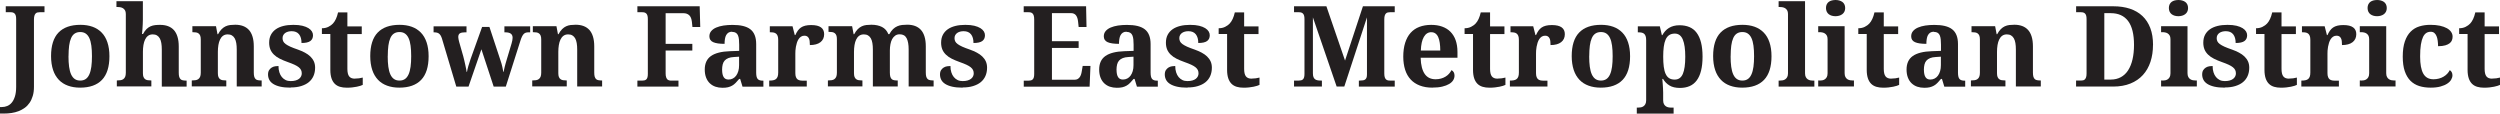
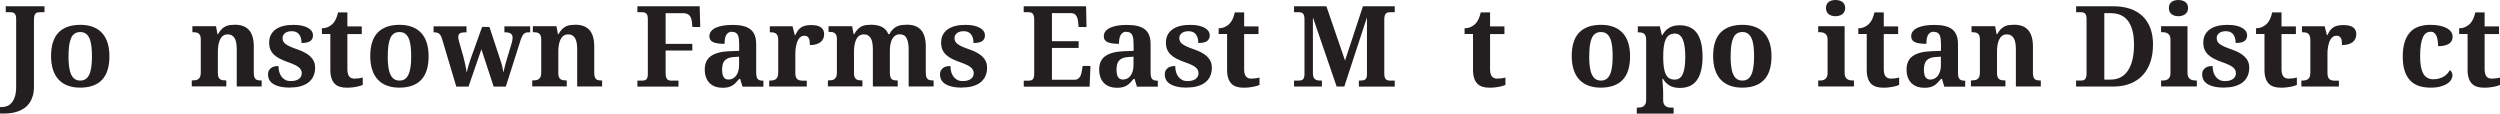
<svg xmlns="http://www.w3.org/2000/svg" id="Layer_2" viewBox="0 0 533.7 24.25">
  <defs>
    <style> .cls-1 { fill: #231f20; } </style>
  </defs>
  <g id="Layer_1-2" data-name="Layer_1">
    <g>
      <path class="cls-1" d="M9.5,2.61h-1.01c-.17,0-.33.02-.49.05s-.28.11-.39.22-.2.27-.26.47-.1.48-.1.82v14.36c0,.73-.08,1.37-.25,1.93s-.39,1.06-.68,1.48-.63.79-1.04,1.08-.84.53-1.31.71-.97.31-1.5.39-1.06.12-1.61.12h-.87v-1.39h.43c.38,0,.76-.07,1.12-.22s.69-.38.97-.72.51-.78.68-1.33.26-1.23.26-2.03V4.08c0-.32-.03-.58-.09-.77s-.15-.34-.26-.44-.24-.17-.39-.21-.3-.05-.47-.05h-1.01v-1.27h8.27v1.27Z" />
      <path class="cls-1" d="M23.36,12c0,2.26-.53,3.94-1.59,5.05s-2.62,1.66-4.67,1.66c-.96,0-1.82-.14-2.59-.42s-1.42-.69-1.95-1.25-.95-1.25-1.23-2.1-.43-1.83-.43-2.95c0-2.26.53-3.94,1.59-5.04s2.62-1.65,4.68-1.65c.96,0,1.82.14,2.58.41s1.41.69,1.95,1.24.95,1.25,1.23,2.09.43,1.82.43,2.95ZM14.62,12c0,.85.04,1.6.13,2.25s.23,1.19.43,1.63.46.77.78.99.71.33,1.17.33.85-.11,1.17-.33.57-.55.77-.99.34-.98.43-1.63.13-1.4.13-2.25-.04-1.61-.13-2.26-.23-1.18-.43-1.61-.46-.75-.78-.97-.71-.32-1.17-.32-.85.11-1.17.32-.58.54-.77.97-.34.97-.42,1.61-.13,1.4-.13,2.26Z" />
-       <path class="cls-1" d="M34.54,18.48v-7.9c0-.52-.03-.97-.1-1.38s-.18-.74-.33-1.01-.35-.48-.6-.63-.54-.22-.9-.22c-.4,0-.73.1-1,.3s-.48.47-.64.81-.28.73-.35,1.18-.11.92-.11,1.41v4.58c0,.34.04.61.12.81s.2.36.35.47.33.19.54.22.46.05.72.05h.07v1.28h-7.37v-1.28h.05c.27,0,.52-.02.75-.05s.42-.11.59-.23.3-.29.39-.5.14-.51.14-.87V2.98c0-.32-.06-.58-.17-.77s-.26-.34-.43-.45-.36-.17-.56-.21-.38-.05-.56-.05h-.28V.25h5.64v3.95c0,.31,0,.65-.03,1.01s-.04.69-.06,1c-.03.36-.06.71-.09,1.05h.21c.24-.45.5-.81.77-1.07s.56-.45.86-.58.63-.21.97-.25.7-.05,1.07-.05c.62,0,1.17.09,1.66.27s.91.46,1.25.83.6.85.78,1.44.27,1.28.27,2.09v5.57c0,.38.03.67.1.9s.17.39.3.51.3.2.5.23.44.06.71.06h.07v1.28h-5.33Z" />
      <path class="cls-1" d="M50.54,18.48v-7.9c0-.52-.03-.97-.1-1.38s-.18-.74-.33-1.01-.35-.48-.6-.63-.54-.22-.9-.22c-.4,0-.73.1-1,.3s-.48.47-.64.81-.28.73-.35,1.18-.11.92-.11,1.41v4.58c0,.34.04.61.12.81s.2.36.35.47.33.19.54.22.46.05.72.05h.07v1.28h-7.37v-1.28h.05c.27,0,.52-.02.75-.05s.42-.11.59-.23.3-.29.39-.5.14-.51.14-.87v-7.1c0-.34-.04-.61-.12-.81s-.2-.36-.35-.47-.33-.19-.54-.22-.45-.05-.71-.05h-.07v-1.28h5.04l.32,1.71h.12c.24-.45.5-.81.77-1.08s.56-.47.86-.61.63-.23.97-.27.7-.06,1.07-.06c.62,0,1.17.09,1.66.27s.91.46,1.25.83.6.85.78,1.44.27,1.28.27,2.09v5.57c0,.38.03.67.1.9s.17.39.3.51.3.2.5.23.44.06.71.06h.07v1.28h-5.33Z" />
      <path class="cls-1" d="M62.04,18.71c-.87,0-1.61-.07-2.22-.21s-1.11-.34-1.5-.59-.67-.55-.84-.89-.26-.71-.26-1.11.08-.71.23-.94.34-.42.57-.56.47-.22.73-.26.49-.06.7-.06c0,.5.06.95.19,1.35s.3.74.53,1.01.5.49.81.64.67.22,1.06.22c.41,0,.77-.04,1.07-.13s.55-.21.74-.36.33-.33.43-.53.14-.41.14-.63c0-.27-.05-.5-.15-.71s-.26-.4-.49-.59-.53-.36-.91-.54-.85-.36-1.41-.56c-.65-.23-1.22-.47-1.72-.72s-.91-.54-1.25-.87-.6-.7-.77-1.11-.26-.9-.26-1.44c0-.64.12-1.2.37-1.68s.6-.87,1.05-1.19,1-.55,1.63-.71,1.34-.23,2.11-.23,1.4.06,1.93.19.96.3,1.3.51.58.45.74.71.23.54.23.81c0,.54-.19.95-.57,1.23s-1.01.42-1.88.42c0-.8-.18-1.42-.53-1.86s-.88-.66-1.58-.66c-.26,0-.51.03-.74.09s-.45.16-.62.28-.32.28-.42.46-.16.4-.16.65.05.49.15.69.27.4.52.58.58.37,1,.56.96.39,1.62.62c.53.19,1.02.4,1.47.64s.84.51,1.16.82.58.66.76,1.05.27.85.27,1.35c0,.66-.12,1.26-.35,1.78s-.57.96-1.01,1.32-.99.63-1.64.83-1.39.29-2.21.29Z" />
      <path class="cls-1" d="M75.74,16.78c.31,0,.61-.02.9-.06s.55-.1.8-.16v1.56c-.12.06-.29.13-.51.2s-.46.13-.75.19-.61.11-.97.15-.75.06-1.17.06c-.54,0-1.03-.06-1.46-.19s-.81-.34-1.11-.64-.54-.69-.7-1.17-.25-1.07-.25-1.78v-7.68h-1.8v-1.23c.52,0,.98-.1,1.38-.3s.73-.44.97-.7c.49-.52.86-1.31,1.1-2.38h1.99v2.98h3.07v1.64h-3.07v7.43c0,.73.12,1.26.37,1.59s.65.5,1.21.5Z" />
      <path class="cls-1" d="M91.5,12c0,2.26-.53,3.94-1.59,5.05s-2.62,1.66-4.67,1.66c-.96,0-1.82-.14-2.59-.42s-1.42-.69-1.95-1.25-.95-1.25-1.23-2.1-.43-1.83-.43-2.95c0-2.26.53-3.94,1.59-5.04s2.62-1.65,4.68-1.65c.96,0,1.82.14,2.58.41s1.41.69,1.95,1.24.95,1.25,1.23,2.09.43,1.82.43,2.95ZM82.77,12c0,.85.04,1.6.13,2.25s.23,1.19.43,1.63.46.77.78.99.71.33,1.17.33.85-.11,1.17-.33.57-.55.77-.99.34-.98.43-1.63.13-1.4.13-2.25-.04-1.61-.13-2.26-.23-1.18-.43-1.61-.46-.75-.78-.97-.71-.32-1.17-.32-.85.11-1.17.32-.58.54-.77.97-.34.97-.42,1.61-.13,1.4-.13,2.26Z" />
      <path class="cls-1" d="M104.48,5.74l2.34,7.08c.2.58.34,1.07.42,1.47s.16.75.21,1.05h.07c.04-.2.08-.39.11-.57s.08-.37.13-.56.11-.41.17-.64.14-.49.23-.79l1.05-3.5c.06-.2.12-.42.16-.66s.06-.42.06-.55c0-.41-.13-.7-.39-.89s-.66-.28-1.2-.28h-.16v-1.28h5.5v1.28h-.3c-.23,0-.44.02-.61.07s-.32.14-.46.28-.26.33-.38.57-.24.56-.36.96l-3.09,9.71h-2.59l-2.62-7.97-2.75,7.97h-2.61l-3.08-10.32c-.09-.25-.18-.46-.28-.62s-.22-.29-.35-.39-.29-.16-.46-.2-.38-.06-.61-.06h-.07v-1.28h7.03v1.28h-.32c-.48,0-.85.07-1.08.21s-.36.4-.36.8c0,.13.02.29.06.48s.09.37.13.55l.89,3.12c.08.29.15.59.22.89s.14.6.2.89.12.56.17.82.09.49.12.69h.07c.07-.4.17-.81.29-1.24s.28-.94.49-1.53l2.45-6.83h1.56Z" />
      <path class="cls-1" d="M123.22,18.48v-7.9c0-.52-.03-.97-.1-1.38s-.18-.74-.33-1.01-.35-.48-.6-.63-.54-.22-.9-.22c-.4,0-.73.1-1,.3s-.48.47-.64.81-.28.73-.35,1.18-.11.92-.11,1.41v4.58c0,.34.04.61.12.81s.2.36.35.47.33.19.54.22.46.05.72.05h.07v1.28h-7.37v-1.28h.05c.27,0,.52-.02.75-.05s.42-.11.59-.23.3-.29.39-.5.14-.51.14-.87v-7.1c0-.34-.04-.61-.12-.81s-.2-.36-.35-.47-.33-.19-.54-.22-.45-.05-.71-.05h-.07v-1.28h5.04l.32,1.71h.12c.24-.45.5-.81.77-1.08s.56-.47.86-.61.63-.23.97-.27.7-.06,1.07-.06c.62,0,1.17.09,1.66.27s.91.46,1.25.83.6.85.78,1.44.27,1.28.27,2.09v5.57c0,.38.03.67.1.9s.17.39.3.51.3.2.5.23.44.06.71.06h.07v1.28h-5.33Z" />
      <path class="cls-1" d="M147.82,5.77l-.12-1.16c-.08-.63-.27-1.09-.58-1.37s-.71-.42-1.2-.42h-3.82v6.55h5.7v1.42h-5.7v4.86c0,.34.03.62.1.82s.15.36.26.47.24.18.4.22.32.05.49.05h1.49v1.28h-8.77v-1.28h1.01c.17,0,.33-.02.48-.05s.28-.1.39-.19.2-.24.26-.43.09-.44.09-.76V4.08c0-.32-.03-.58-.09-.77s-.15-.34-.26-.44-.24-.17-.39-.21-.31-.05-.48-.05h-1.01v-1.27h13.3l.12,4.42h-1.68Z" />
      <path class="cls-1" d="M156.29,6.77c-.3,0-.56.06-.77.19s-.37.31-.5.54-.21.5-.26.82-.08.66-.08,1.04c-1.08,0-1.89-.12-2.43-.36s-.81-.66-.81-1.24c0-.44.13-.81.39-1.12s.62-.57,1.07-.76.97-.34,1.57-.43,1.24-.13,1.92-.13c.84,0,1.58.07,2.21.22s1.15.38,1.57.7.73.74.94,1.26.32,1.15.32,1.9v6.12c0,.33.03.6.08.82s.13.39.24.52.26.22.45.28.41.08.68.08h.09v1.28h-4.46l-.5-1.65h-.21c-.27.32-.52.6-.75.84s-.48.44-.75.59-.56.27-.9.35-.72.11-1.18.11c-.53,0-1.03-.08-1.48-.23s-.86-.4-1.2-.72-.61-.73-.8-1.22-.29-1.06-.29-1.73c0-1.3.45-2.27,1.34-2.89s2.24-.96,4.04-1.02l1.97-.07v-1.32c0-.4-.02-.77-.05-1.1s-.1-.62-.2-.87-.25-.43-.45-.56-.46-.2-.79-.2ZM154.16,14.91c0,.69.11,1.2.33,1.55s.56.52,1.03.52c.34,0,.65-.07.93-.22s.52-.35.71-.62.35-.59.46-.97.16-.8.16-1.27v-1.8l-1.08.07c-.48.02-.88.1-1.21.23s-.59.31-.79.53-.34.5-.42.83-.13.71-.13,1.15Z" />
      <path class="cls-1" d="M172.23,18.48h-8.02v-1.28h.07c.27,0,.52-.02.75-.06s.42-.12.59-.24.29-.29.38-.52.13-.53.13-.9v-6.96c0-.35-.04-.63-.12-.85s-.2-.38-.35-.5-.33-.19-.54-.23-.45-.05-.71-.05h-.07v-1.28h4.85l.48,1.88h.12c.16-.36.33-.67.52-.94s.41-.49.67-.67.57-.31.93-.4.78-.13,1.27-.13c.95,0,1.64.17,2.09.5s.67.81.67,1.45c0,.73-.27,1.3-.8,1.71s-1.28.61-2.25.61c0-.33-.02-.62-.05-.87s-.1-.46-.19-.62-.21-.29-.36-.38-.34-.13-.57-.13c-.28,0-.52.07-.73.21s-.38.32-.52.54-.26.47-.35.76-.16.56-.21.85-.08.56-.1.81-.02.48-.02.67v4.15c0,.35.04.63.13.85s.2.38.35.49.33.18.53.22.43.05.66.05h.77v1.28Z" />
      <path class="cls-1" d="M186.34,18.48v-7.9c0-.52-.03-.97-.1-1.38s-.18-.74-.33-1.01-.35-.48-.6-.63-.54-.22-.9-.22c-.4,0-.73.1-1,.3s-.48.47-.64.81-.28.73-.35,1.18-.11.92-.11,1.41v4.58c0,.34.04.61.12.81s.2.36.35.47.33.19.54.22.46.05.72.05h.07v1.28h-7.37v-1.28h.05c.27,0,.52-.02.75-.05s.42-.11.59-.23.3-.29.39-.5.14-.51.14-.87v-7.17c0-.34-.04-.61-.12-.81s-.2-.36-.35-.47-.33-.19-.54-.22-.45-.05-.71-.05h-.07v-1.21h5.04l.32,1.71h.12c.24-.45.5-.81.77-1.08s.56-.47.86-.61.63-.23.97-.27.7-.06,1.07-.06c.88,0,1.64.16,2.26.47s1.08.83,1.37,1.54h.21c.24-.45.51-.81.79-1.08s.59-.47.91-.61.66-.23,1.02-.27.72-.06,1.1-.06c.62,0,1.17.09,1.66.27s.91.46,1.25.83.6.85.78,1.44.27,1.28.27,2.09v5.57c0,.38.03.67.1.9s.17.39.3.51.3.2.5.23.44.06.7.06h.07v1.28h-5.33v-7.9c0-1.03-.14-1.83-.43-2.39s-.78-.84-1.48-.84c-.38,0-.7.09-.96.28s-.48.43-.65.74-.29.68-.37,1.1-.12.86-.12,1.32v4.72c0,.38.03.67.1.9s.17.39.3.51.3.2.5.23.44.06.71.06h.07v1.28h-5.33Z" />
      <path class="cls-1" d="M205.49,18.71c-.87,0-1.61-.07-2.22-.21s-1.11-.34-1.5-.59-.67-.55-.84-.89-.26-.71-.26-1.11.08-.71.23-.94.34-.42.57-.56.47-.22.73-.26.49-.06.7-.06c0,.5.06.95.19,1.35s.3.74.53,1.01.5.49.81.64.67.22,1.06.22c.41,0,.77-.04,1.07-.13s.55-.21.74-.36.33-.33.43-.53.14-.41.14-.63c0-.27-.05-.5-.15-.71s-.26-.4-.49-.59-.53-.36-.91-.54-.85-.36-1.41-.56c-.65-.23-1.22-.47-1.72-.72s-.91-.54-1.25-.87-.6-.7-.77-1.11-.26-.9-.26-1.44c0-.64.12-1.2.37-1.68s.6-.87,1.05-1.19,1-.55,1.63-.71,1.34-.23,2.11-.23,1.4.06,1.93.19.96.3,1.3.51.58.45.74.71.23.54.23.81c0,.54-.19.95-.57,1.23s-1.01.42-1.88.42c0-.8-.18-1.42-.53-1.86s-.88-.66-1.58-.66c-.26,0-.51.03-.74.09s-.45.16-.62.28-.32.28-.42.46-.16.4-.16.65.05.49.15.69.27.4.52.58.58.37,1,.56.96.39,1.62.62c.53.19,1.02.4,1.47.64s.84.51,1.16.82.58.66.76,1.05.27.85.27,1.35c0,.66-.12,1.26-.35,1.78s-.57.96-1.01,1.32-.99.63-1.64.83-1.39.29-2.21.29Z" />
      <path class="cls-1" d="M224.6,17.02h4.8c.24,0,.45-.04.62-.13s.32-.22.45-.38.22-.36.3-.58.13-.47.17-.73l.19-1.12h1.66l-.18,4.42h-14.06v-1.28h1.01c.17,0,.33-.02.48-.05s.28-.1.39-.19.2-.24.26-.43.09-.44.09-.76V4.17c0-.34-.03-.62-.09-.82s-.15-.36-.26-.47-.24-.18-.39-.22-.31-.05-.49-.05h-1.01v-1.27h13.32l.09,4.42h-1.68l-.12-1.14c-.06-.59-.21-1.04-.45-1.35s-.6-.47-1.09-.47h-4.04v6h5.7v1.44h-5.7v6.76Z" />
      <path class="cls-1" d="M240.49,6.77c-.3,0-.56.06-.77.19s-.37.31-.5.54-.21.5-.26.82-.08.66-.08,1.04c-1.08,0-1.89-.12-2.43-.36s-.81-.66-.81-1.24c0-.44.13-.81.39-1.12s.62-.57,1.07-.76.97-.34,1.57-.43,1.24-.13,1.92-.13c.84,0,1.58.07,2.21.22s1.15.38,1.57.7.73.74.94,1.26.32,1.15.32,1.9v6.12c0,.33.03.6.08.82s.13.39.24.52.26.22.45.28.41.08.68.08h.09v1.28h-4.46l-.5-1.65h-.21c-.27.32-.52.6-.75.84s-.48.44-.75.59-.56.27-.9.35-.72.11-1.18.11c-.53,0-1.03-.08-1.48-.23s-.86-.4-1.2-.72-.61-.73-.8-1.22-.29-1.06-.29-1.73c0-1.3.45-2.27,1.34-2.89s2.24-.96,4.04-1.02l1.97-.07v-1.32c0-.4-.02-.77-.05-1.1s-.1-.62-.2-.87-.25-.43-.45-.56-.46-.2-.79-.2ZM238.36,14.91c0,.69.11,1.2.33,1.55s.56.52,1.03.52c.34,0,.65-.07.93-.22s.52-.35.71-.62.35-.59.46-.97.16-.8.16-1.27v-1.8l-1.08.07c-.48.02-.88.1-1.21.23s-.59.31-.79.53-.34.5-.42.83-.13.71-.13,1.15Z" />
      <path class="cls-1" d="M253.48,18.71c-.87,0-1.61-.07-2.22-.21s-1.11-.34-1.5-.59-.67-.55-.84-.89-.26-.71-.26-1.11.08-.71.23-.94.34-.42.57-.56.47-.22.73-.26.49-.06.7-.06c0,.5.06.95.19,1.35s.3.74.53,1.01.5.49.81.64.67.22,1.06.22c.41,0,.77-.04,1.07-.13s.55-.21.74-.36.33-.33.43-.53.14-.41.14-.63c0-.27-.05-.5-.15-.71s-.26-.4-.49-.59-.53-.36-.91-.54-.85-.36-1.41-.56c-.65-.23-1.22-.47-1.72-.72s-.91-.54-1.25-.87-.6-.7-.77-1.11-.26-.9-.26-1.44c0-.64.12-1.2.37-1.68s.6-.87,1.05-1.19,1-.55,1.63-.71,1.34-.23,2.11-.23,1.4.06,1.93.19.96.3,1.3.51.58.45.74.71.23.54.23.81c0,.54-.19.95-.57,1.23s-1.01.42-1.88.42c0-.8-.18-1.42-.53-1.86s-.88-.66-1.58-.66c-.26,0-.51.03-.74.09s-.45.16-.62.28-.32.28-.42.46-.16.4-.16.65.05.49.15.69.27.4.52.58.58.37,1,.56.96.39,1.62.62c.53.19,1.02.4,1.47.64s.84.51,1.16.82.58.66.76,1.05.27.85.27,1.35c0,.66-.12,1.26-.35,1.78s-.57.96-1.01,1.32-.99.63-1.64.83-1.39.29-2.21.29Z" />
      <path class="cls-1" d="M267.18,16.78c.31,0,.61-.02.9-.06s.55-.1.8-.16v1.56c-.12.06-.29.13-.51.2s-.46.13-.75.19-.61.11-.97.15-.75.06-1.17.06c-.54,0-1.03-.06-1.46-.19s-.81-.34-1.11-.64-.54-.69-.7-1.17-.25-1.07-.25-1.78v-7.68h-1.8v-1.23c.52,0,.98-.1,1.38-.3s.73-.44.97-.7c.49-.52.86-1.31,1.1-2.38h1.99v2.98h3.07v1.64h-3.07v7.43c0,.73.12,1.26.37,1.59s.65.5,1.21.5Z" />
      <path class="cls-1" d="M290.09,18.48v-1.28h.23c.25,0,.47-.02.66-.05s.35-.09.47-.19.22-.23.28-.4.09-.41.09-.7V3.71l-4.84,14.77h-1.63l-5.07-14.77v11.93c0,.34.04.62.12.82s.2.36.35.47.34.18.56.22.47.05.75.05h.14v1.28h-5.95v-1.28h1.01c.17,0,.33-.02.48-.05s.28-.1.39-.19.2-.24.26-.43.09-.44.09-.76V4.08c0-.32-.03-.58-.09-.77s-.15-.34-.26-.44-.24-.17-.39-.21-.31-.05-.48-.05h-1.01v-1.27h6.91l3.98,11.59,3.82-11.59h6.79v1.27h-1.01c-.17,0-.33.02-.48.05s-.28.11-.39.22-.2.27-.26.47-.09.48-.09.82v11.47c0,.34.03.62.09.82s.15.36.26.47.24.18.39.22.31.05.48.05h1.01v1.28h-7.68Z" />
-       <path class="cls-1" d="M305.79,18.71c-1.02,0-1.91-.15-2.69-.45s-1.43-.73-1.95-1.29-.92-1.25-1.18-2.07-.4-1.75-.4-2.79c0-1.12.13-2.11.4-2.96s.65-1.56,1.16-2.13,1.13-1,1.87-1.28,1.58-.43,2.53-.43c.87,0,1.65.12,2.34.37s1.29.61,1.77,1.1.86,1.09,1.11,1.8.39,1.55.39,2.51v1.23h-7.86c.02.8.11,1.5.26,2.07s.36,1.05.63,1.43.6.65.98.83.83.27,1.33.27c.41,0,.8-.05,1.15-.15s.67-.23.96-.41.54-.38.75-.62.39-.49.53-.77c.43.23.64.62.64,1.17,0,.34-.09.67-.28.98s-.48.58-.87.81-.88.42-1.47.56-1.29.21-2.1.21ZM305.57,6.87c-.67,0-1.21.33-1.6,1s-.61,1.64-.65,2.92h4.15c0-.61-.04-1.16-.11-1.64s-.18-.89-.33-1.23-.35-.59-.59-.77-.53-.27-.87-.27Z" />
      <path class="cls-1" d="M319.68,16.78c.31,0,.61-.02.9-.06s.55-.1.8-.16v1.56c-.12.06-.29.13-.51.2s-.46.13-.75.19-.61.11-.97.15-.75.06-1.17.06c-.54,0-1.03-.06-1.46-.19s-.81-.34-1.11-.64-.54-.69-.7-1.17-.25-1.07-.25-1.78v-7.68h-1.8v-1.23c.52,0,.98-.1,1.38-.3s.73-.44.97-.7c.49-.52.86-1.31,1.1-2.38h1.99v2.98h3.07v1.64h-3.07v7.43c0,.73.12,1.26.37,1.59s.65.5,1.21.5Z" />
-       <path class="cls-1" d="M330.35,18.48h-8.02v-1.28h.07c.27,0,.52-.02.75-.06s.42-.12.59-.24.29-.29.38-.52.13-.53.13-.9v-6.96c0-.35-.04-.63-.12-.85s-.2-.38-.35-.5-.33-.19-.54-.23-.45-.05-.71-.05h-.07v-1.28h4.85l.48,1.88h.12c.16-.36.33-.67.52-.94s.41-.49.67-.67.57-.31.93-.4.78-.13,1.27-.13c.95,0,1.64.17,2.09.5s.67.81.67,1.45c0,.73-.27,1.3-.8,1.71s-1.28.61-2.25.61c0-.33-.02-.62-.05-.87s-.1-.46-.19-.62-.21-.29-.36-.38-.34-.13-.57-.13c-.28,0-.52.07-.73.21s-.38.32-.52.54-.26.47-.35.76-.16.56-.21.85-.08.56-.1.81-.02.48-.02.67v4.15c0,.35.04.63.13.85s.2.38.35.49.33.18.53.22.43.05.66.05h.77v1.28Z" />
      <path class="cls-1" d="M347.99,12c0,2.26-.53,3.94-1.59,5.05s-2.62,1.66-4.67,1.66c-.96,0-1.82-.14-2.59-.42s-1.42-.69-1.95-1.25-.95-1.25-1.23-2.1-.43-1.83-.43-2.95c0-2.26.53-3.94,1.59-5.04s2.62-1.65,4.68-1.65c.96,0,1.82.14,2.58.41s1.41.69,1.95,1.24.95,1.25,1.23,2.09.43,1.82.43,2.95ZM339.26,12c0,.85.04,1.6.13,2.25s.23,1.19.43,1.63.46.77.78.99.71.33,1.17.33.85-.11,1.17-.33.57-.55.77-.99.34-.98.43-1.63.13-1.4.13-2.25-.04-1.61-.13-2.26-.23-1.18-.43-1.61-.46-.75-.78-.97-.71-.32-1.17-.32-.85.11-1.17.32-.58.54-.77.97-.34.97-.42,1.61-.13,1.4-.13,2.26Z" />
      <path class="cls-1" d="M349.71,22.97c.18,0,.37-.02.57-.05s.38-.11.55-.22.31-.27.42-.47.17-.48.17-.82v-12.84c0-.37-.04-.66-.12-.88s-.2-.39-.34-.5-.32-.2-.52-.23-.41-.06-.64-.06h-.16v-1.28h4.7l.43,1.88h.11c.17-.31.37-.6.6-.86s.5-.48.8-.67.64-.33,1.01-.43.79-.15,1.25-.15c.8,0,1.5.13,2.12.39s1.13.67,1.54,1.22.73,1.25.94,2.09.32,1.85.32,3.01-.11,2.15-.32,2.99-.52,1.53-.93,2.08-.91.95-1.51,1.21-1.29.39-2.07.39c-.91,0-1.66-.17-2.23-.52s-1.03-.81-1.37-1.4h-.16c.03.37.06.73.09,1.08.02.3.04.61.06.95s.03.63.03.88v1.65c0,.34.06.62.17.82s.25.36.42.47.35.18.55.22.38.05.56.05h.53v1.28h-7.86v-1.28h.28ZM357.52,16.99c.8,0,1.38-.4,1.73-1.21s.52-2.03.52-3.66-.17-2.82-.52-3.67-.92-1.28-1.71-1.28c-.48,0-.88.11-1.2.32s-.57.53-.76.95-.32.93-.4,1.55-.12,1.31-.12,2.1c0,.83.04,1.55.12,2.16s.21,1.12.4,1.53.44.71.75.91.71.3,1.18.3Z" />
      <path class="cls-1" d="M378.18,12c0,2.26-.53,3.94-1.59,5.05s-2.62,1.66-4.67,1.66c-.96,0-1.82-.14-2.59-.42s-1.42-.69-1.95-1.25-.95-1.25-1.23-2.1-.43-1.83-.43-2.95c0-2.26.53-3.94,1.59-5.04s2.62-1.65,4.68-1.65c.96,0,1.82.14,2.58.41s1.41.69,1.95,1.24.95,1.25,1.23,2.09.43,1.82.43,2.95ZM369.45,12c0,.85.04,1.6.13,2.25s.23,1.19.43,1.63.46.77.78.99.71.33,1.17.33.85-.11,1.17-.33.57-.55.77-.99.34-.98.43-1.63.13-1.4.13-2.25-.04-1.61-.13-2.26-.23-1.18-.43-1.61-.46-.75-.78-.97-.71-.32-1.17-.32-.85.11-1.17.32-.58.54-.77.97-.34.97-.42,1.61-.13,1.4-.13,2.26Z" />
-       <path class="cls-1" d="M379.99,17.2c.18,0,.37-.02.57-.05s.38-.11.55-.22.31-.27.42-.47.17-.48.17-.82V2.98c0-.32-.06-.58-.17-.77s-.26-.34-.43-.45-.36-.17-.56-.21-.38-.05-.56-.05h-.28V.25h5.64v15.4c0,.34.06.62.17.82s.25.36.42.47.35.18.56.22.39.05.56.05h.28v1.28h-7.63v-1.28h.28Z" />
      <path class="cls-1" d="M388.44,17.2c.18,0,.37-.02.57-.05s.38-.11.55-.22.31-.27.42-.47.17-.48.17-.82v-7.29c0-.32-.06-.58-.17-.77s-.26-.34-.43-.45-.36-.17-.56-.21-.38-.05-.56-.05h-.28v-1.28h5.64v10.03c0,.34.06.62.17.82s.25.36.42.47.35.18.56.22.39.05.56.05h.28v1.28h-7.63v-1.28h.28ZM389.81,1.72c0-.3.05-.57.16-.79s.25-.4.43-.53.4-.24.64-.3.51-.1.8-.1c.27,0,.54.03.79.1s.47.17.66.3.34.31.45.53.17.48.17.79-.06.55-.17.77-.26.4-.45.54-.41.25-.66.32-.51.11-.79.11c-.29,0-.56-.04-.8-.11s-.46-.18-.64-.32-.33-.32-.43-.54-.16-.48-.16-.77Z" />
      <path class="cls-1" d="M403.73,16.78c.31,0,.61-.02.9-.06s.55-.1.8-.16v1.56c-.12.06-.29.13-.51.2s-.46.13-.75.19-.61.11-.97.15-.75.06-1.17.06c-.54,0-1.03-.06-1.46-.19s-.81-.34-1.11-.64-.54-.69-.7-1.17-.25-1.07-.25-1.78v-7.68h-1.8v-1.23c.52,0,.98-.1,1.38-.3s.73-.44.97-.7c.49-.52.86-1.31,1.1-2.38h1.99v2.98h3.07v1.64h-3.07v7.43c0,.73.12,1.26.37,1.59s.65.5,1.21.5Z" />
      <path class="cls-1" d="M412.85,6.77c-.3,0-.56.06-.77.19s-.37.31-.5.54-.21.5-.26.82-.08.66-.08,1.04c-1.08,0-1.89-.12-2.43-.36s-.81-.66-.81-1.24c0-.44.13-.81.39-1.12s.62-.57,1.07-.76.97-.34,1.57-.43,1.24-.13,1.92-.13c.84,0,1.58.07,2.21.22s1.15.38,1.57.7.73.74.94,1.26.32,1.15.32,1.9v6.12c0,.33.03.6.08.82s.13.39.24.52.26.22.45.28.41.08.68.08h.09v1.28h-4.46l-.5-1.65h-.21c-.27.32-.52.6-.75.84s-.48.44-.75.59-.56.27-.9.35-.72.11-1.18.11c-.53,0-1.03-.08-1.48-.23s-.86-.4-1.2-.72-.61-.73-.8-1.22-.29-1.06-.29-1.73c0-1.3.45-2.27,1.34-2.89s2.24-.96,4.04-1.02l1.97-.07v-1.32c0-.4-.02-.77-.05-1.1s-.1-.62-.2-.87-.25-.43-.45-.56-.46-.2-.79-.2ZM410.72,14.91c0,.69.11,1.2.33,1.55s.56.52,1.03.52c.34,0,.65-.07.93-.22s.52-.35.71-.62.35-.59.46-.97.16-.8.16-1.27v-1.8l-1.08.07c-.48.02-.88.1-1.21.23s-.59.31-.79.53-.34.5-.42.83-.13.71-.13,1.15Z" />
      <path class="cls-1" d="M430.35,18.48v-7.9c0-.52-.03-.97-.1-1.38s-.18-.74-.33-1.01-.35-.48-.6-.63-.54-.22-.9-.22c-.4,0-.73.1-1,.3s-.48.47-.64.81-.28.73-.35,1.18-.11.92-.11,1.41v4.58c0,.34.04.61.12.81s.2.36.35.47.33.19.54.22.46.05.72.05h.07v1.28h-7.37v-1.28h.05c.27,0,.52-.02.75-.05s.42-.11.59-.23.3-.29.39-.5.14-.51.14-.87v-7.1c0-.34-.04-.61-.12-.81s-.2-.36-.35-.47-.33-.19-.54-.22-.45-.05-.71-.05h-.07v-1.28h5.04l.32,1.71h.12c.24-.45.5-.81.77-1.08s.56-.47.86-.61.63-.23.97-.27.7-.06,1.07-.06c.62,0,1.17.09,1.66.27s.91.46,1.25.83.6.85.78,1.44.27,1.28.27,2.09v5.57c0,.38.03.67.1.9s.17.39.3.51.3.2.5.23.44.06.71.06h.07v1.28h-5.33Z" />
      <path class="cls-1" d="M459.62,9.6c0,1.31-.18,2.51-.54,3.6s-.9,2.03-1.61,2.81-1.6,1.39-2.66,1.82-2.29.65-3.69.65h-7.92v-1.28h1.01c.18,0,.34-.02.49-.05s.28-.11.39-.22.2-.27.26-.47.09-.48.09-.82V4.08c0-.32-.03-.58-.09-.77s-.15-.34-.26-.44-.24-.17-.39-.21-.31-.05-.48-.05h-1.01v-1.27h7.92c1.33,0,2.52.17,3.57.52s1.94.87,2.67,1.56,1.29,1.55,1.68,2.58.58,2.23.58,3.59ZM455.57,9.6c0-2.29-.42-3.99-1.26-5.11s-2.08-1.68-3.71-1.68h-1.37v14.18h1.35c.82,0,1.54-.17,2.17-.51s1.15-.83,1.56-1.47.73-1.42.94-2.33.32-1.94.32-3.09Z" />
      <path class="cls-1" d="M461.64,17.2c.18,0,.37-.02.57-.05s.38-.11.55-.22.31-.27.42-.47.17-.48.17-.82v-7.29c0-.32-.06-.58-.17-.77s-.26-.34-.43-.45-.36-.17-.56-.21-.38-.05-.56-.05h-.28v-1.28h5.64v10.03c0,.34.06.62.17.82s.25.36.42.47.35.18.56.22.39.05.56.05h.28v1.28h-7.63v-1.28h.28ZM463.01,1.72c0-.3.05-.57.16-.79s.25-.4.43-.53.4-.24.64-.3.51-.1.8-.1c.27,0,.54.03.79.1s.47.17.66.3.34.31.45.53.17.48.17.79-.06.55-.17.77-.26.4-.45.54-.41.25-.66.32-.51.11-.79.11c-.29,0-.56-.04-.8-.11s-.46-.18-.64-.32-.33-.32-.43-.54-.16-.48-.16-.77Z" />
      <path class="cls-1" d="M474.94,18.71c-.87,0-1.61-.07-2.22-.21s-1.11-.34-1.5-.59-.67-.55-.84-.89-.26-.71-.26-1.11.08-.71.23-.94.34-.42.57-.56.47-.22.73-.26.49-.06.7-.06c0,.5.06.95.19,1.35s.3.74.53,1.01.5.49.81.64.67.22,1.06.22c.41,0,.77-.04,1.07-.13s.55-.21.74-.36.33-.33.43-.53.14-.41.14-.63c0-.27-.05-.5-.15-.71s-.26-.4-.49-.59-.53-.36-.91-.54-.85-.36-1.41-.56c-.65-.23-1.22-.47-1.72-.72s-.91-.54-1.25-.87-.6-.7-.77-1.11-.26-.9-.26-1.44c0-.64.12-1.2.37-1.68s.6-.87,1.05-1.19,1-.55,1.63-.71,1.34-.23,2.11-.23,1.4.06,1.93.19.96.3,1.3.51.58.45.74.71.23.54.23.81c0,.54-.19.95-.57,1.23s-1.01.42-1.88.42c0-.8-.18-1.42-.53-1.86s-.88-.66-1.58-.66c-.26,0-.51.03-.74.09s-.45.16-.62.28-.32.28-.42.46-.16.4-.16.65.05.49.15.69.27.4.52.58.58.37,1,.56.96.39,1.62.62c.53.19,1.02.4,1.47.64s.84.51,1.16.82.58.66.76,1.05.27.85.27,1.35c0,.66-.12,1.26-.35,1.78s-.57.96-1.01,1.32-.99.63-1.64.83-1.39.29-2.21.29Z" />
      <path class="cls-1" d="M488.64,16.78c.31,0,.61-.02.9-.06s.55-.1.8-.16v1.56c-.12.06-.29.13-.51.2s-.46.13-.75.19-.61.11-.97.15-.75.06-1.17.06c-.54,0-1.03-.06-1.46-.19s-.81-.34-1.11-.64-.54-.69-.7-1.17-.25-1.07-.25-1.78v-7.68h-1.8v-1.23c.52,0,.98-.1,1.38-.3s.73-.44.97-.7c.49-.52.86-1.31,1.1-2.38h1.99v2.98h3.07v1.64h-3.07v7.43c0,.73.12,1.26.37,1.59s.65.5,1.21.5Z" />
      <path class="cls-1" d="M499.31,18.48h-8.02v-1.28h.07c.27,0,.52-.02.75-.06s.42-.12.59-.24.29-.29.38-.52.13-.53.13-.9v-6.96c0-.35-.04-.63-.12-.85s-.2-.38-.35-.5-.33-.19-.54-.23-.45-.05-.71-.05h-.07v-1.28h4.85l.48,1.88h.12c.16-.36.33-.67.52-.94s.41-.49.67-.67.57-.31.93-.4.78-.13,1.27-.13c.95,0,1.64.17,2.09.5s.67.81.67,1.45c0,.73-.27,1.3-.8,1.71s-1.28.61-2.25.61c0-.33-.02-.62-.05-.87s-.1-.46-.19-.62-.21-.29-.36-.38-.34-.13-.57-.13c-.28,0-.52.07-.73.21s-.38.32-.52.54-.26.47-.35.76-.16.56-.21.85-.08.56-.1.81-.02.48-.02.67v4.15c0,.35.04.63.13.85s.2.38.35.49.33.18.53.22.43.05.66.05h.77v1.28Z" />
-       <path class="cls-1" d="M504.06,17.2c.18,0,.37-.02.57-.05s.38-.11.55-.22.31-.27.42-.47.17-.48.17-.82v-7.29c0-.32-.06-.58-.17-.77s-.26-.34-.43-.45-.36-.17-.56-.21-.38-.05-.56-.05h-.28v-1.28h5.64v10.03c0,.34.06.62.17.82s.25.36.42.47.35.18.56.22.39.05.56.05h.28v1.28h-7.63v-1.28h.28ZM505.43,1.72c0-.3.05-.57.16-.79s.25-.4.43-.53.4-.24.64-.3.51-.1.8-.1c.27,0,.54.03.79.1s.47.17.66.3.34.31.45.53.17.48.17.79-.06.55-.17.77-.26.4-.45.54-.41.25-.66.32-.51.11-.79.11c-.29,0-.56-.04-.8-.11s-.46-.18-.64-.32-.33-.32-.43-.54-.16-.48-.16-.77Z" />
      <path class="cls-1" d="M518.89,18.71c-.88,0-1.69-.11-2.42-.34s-1.36-.6-1.88-1.12-.93-1.21-1.22-2.05-.43-1.88-.43-3.11c0-1.3.15-2.38.45-3.25s.71-1.56,1.24-2.09,1.15-.9,1.87-1.12,1.49-.33,2.32-.33c.77,0,1.46.06,2.05.19s1.09.31,1.49.53.7.49.91.8.31.64.31.99c0,.26-.04.51-.13.76s-.25.46-.48.65-.55.34-.95.46-.92.18-1.54.18c0-.41-.03-.81-.08-1.18s-.13-.7-.25-.98-.28-.51-.47-.67-.45-.25-.76-.25c-.35,0-.67.08-.94.25s-.52.46-.71.86-.35.95-.46,1.63-.16,1.53-.16,2.55c0,1.62.22,2.84.67,3.64s1.17,1.21,2.18,1.21c.41,0,.8-.05,1.17-.15s.69-.23.99-.41.56-.38.78-.62.4-.49.54-.77c.2.12.34.28.43.47s.14.41.14.63c0,.3-.09.61-.27.93s-.46.6-.84.85-.86.46-1.45.62-1.29.24-2.1.24Z" />
      <path class="cls-1" d="M532,16.78c.31,0,.61-.02.9-.06s.55-.1.8-.16v1.56c-.12.06-.29.13-.51.2s-.46.13-.75.19-.61.11-.97.15-.75.06-1.17.06c-.54,0-1.03-.06-1.46-.19s-.81-.34-1.11-.64-.54-.69-.7-1.17-.25-1.07-.25-1.78v-7.68h-1.8v-1.23c.52,0,.98-.1,1.38-.3s.73-.44.97-.7c.49-.52.86-1.31,1.1-2.38h1.99v2.98h3.07v1.64h-3.07v7.43c0,.73.12,1.26.37,1.59s.65.5,1.21.5Z" />
    </g>
  </g>
</svg>